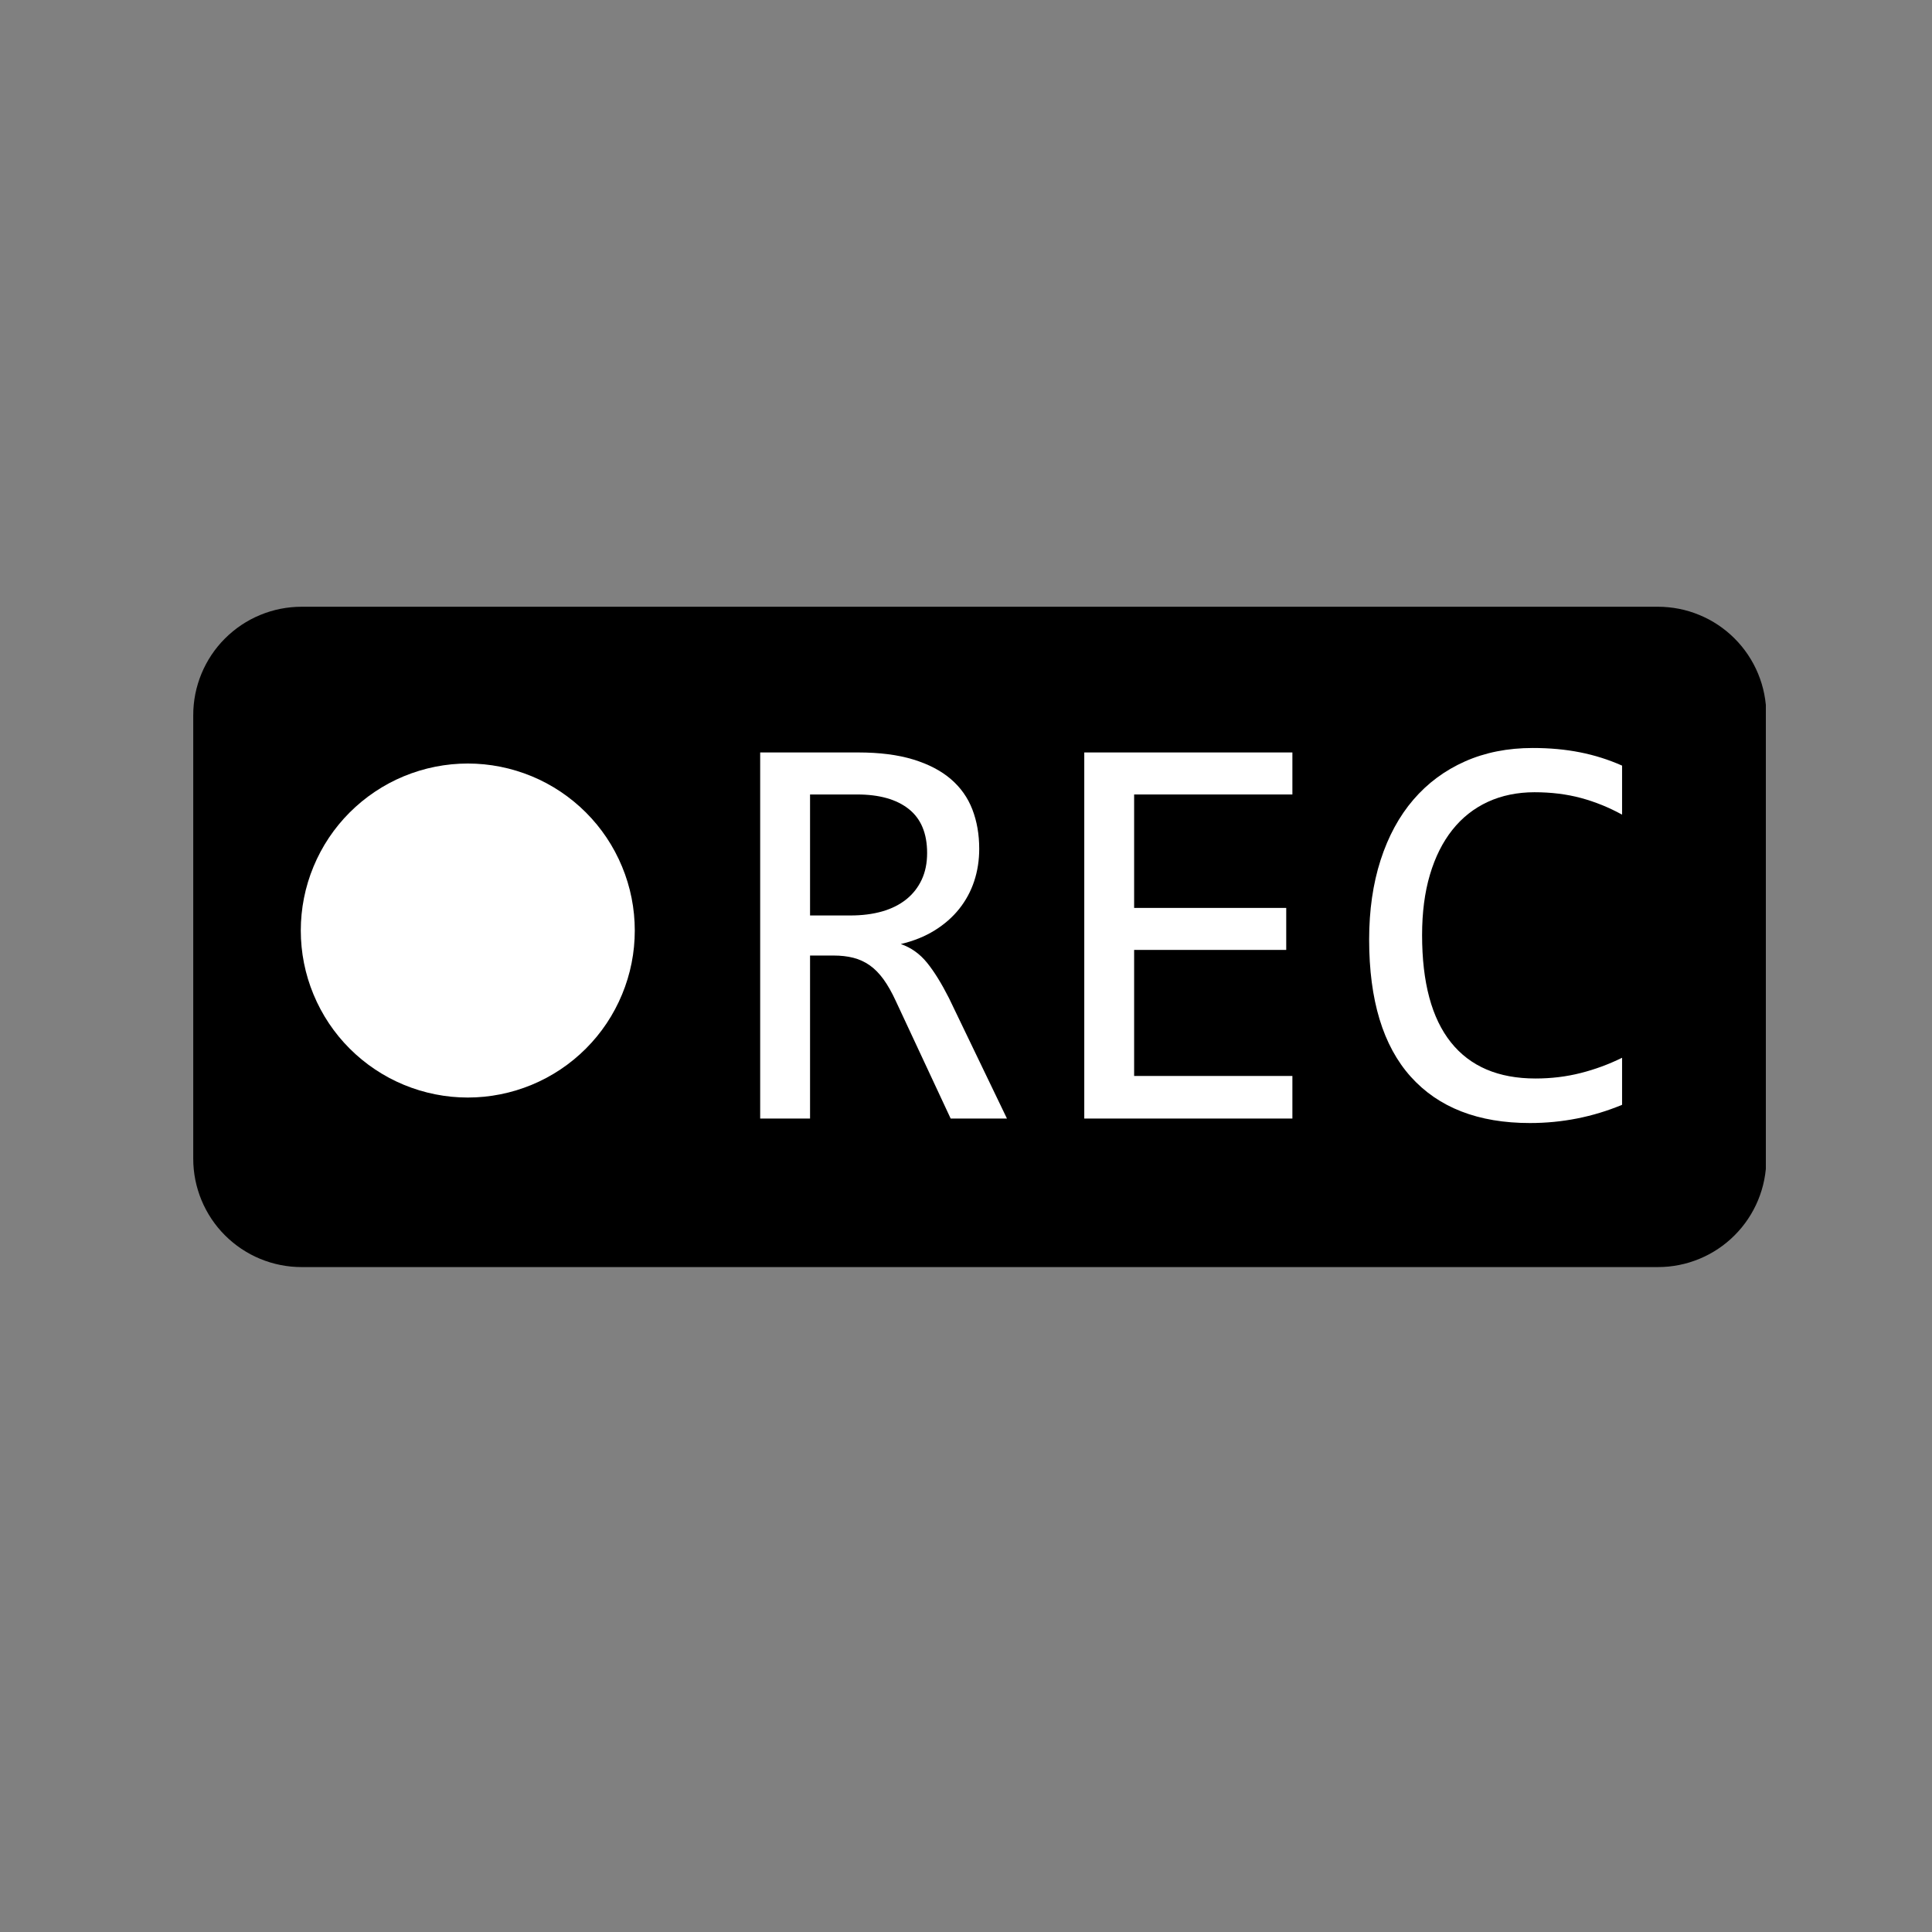
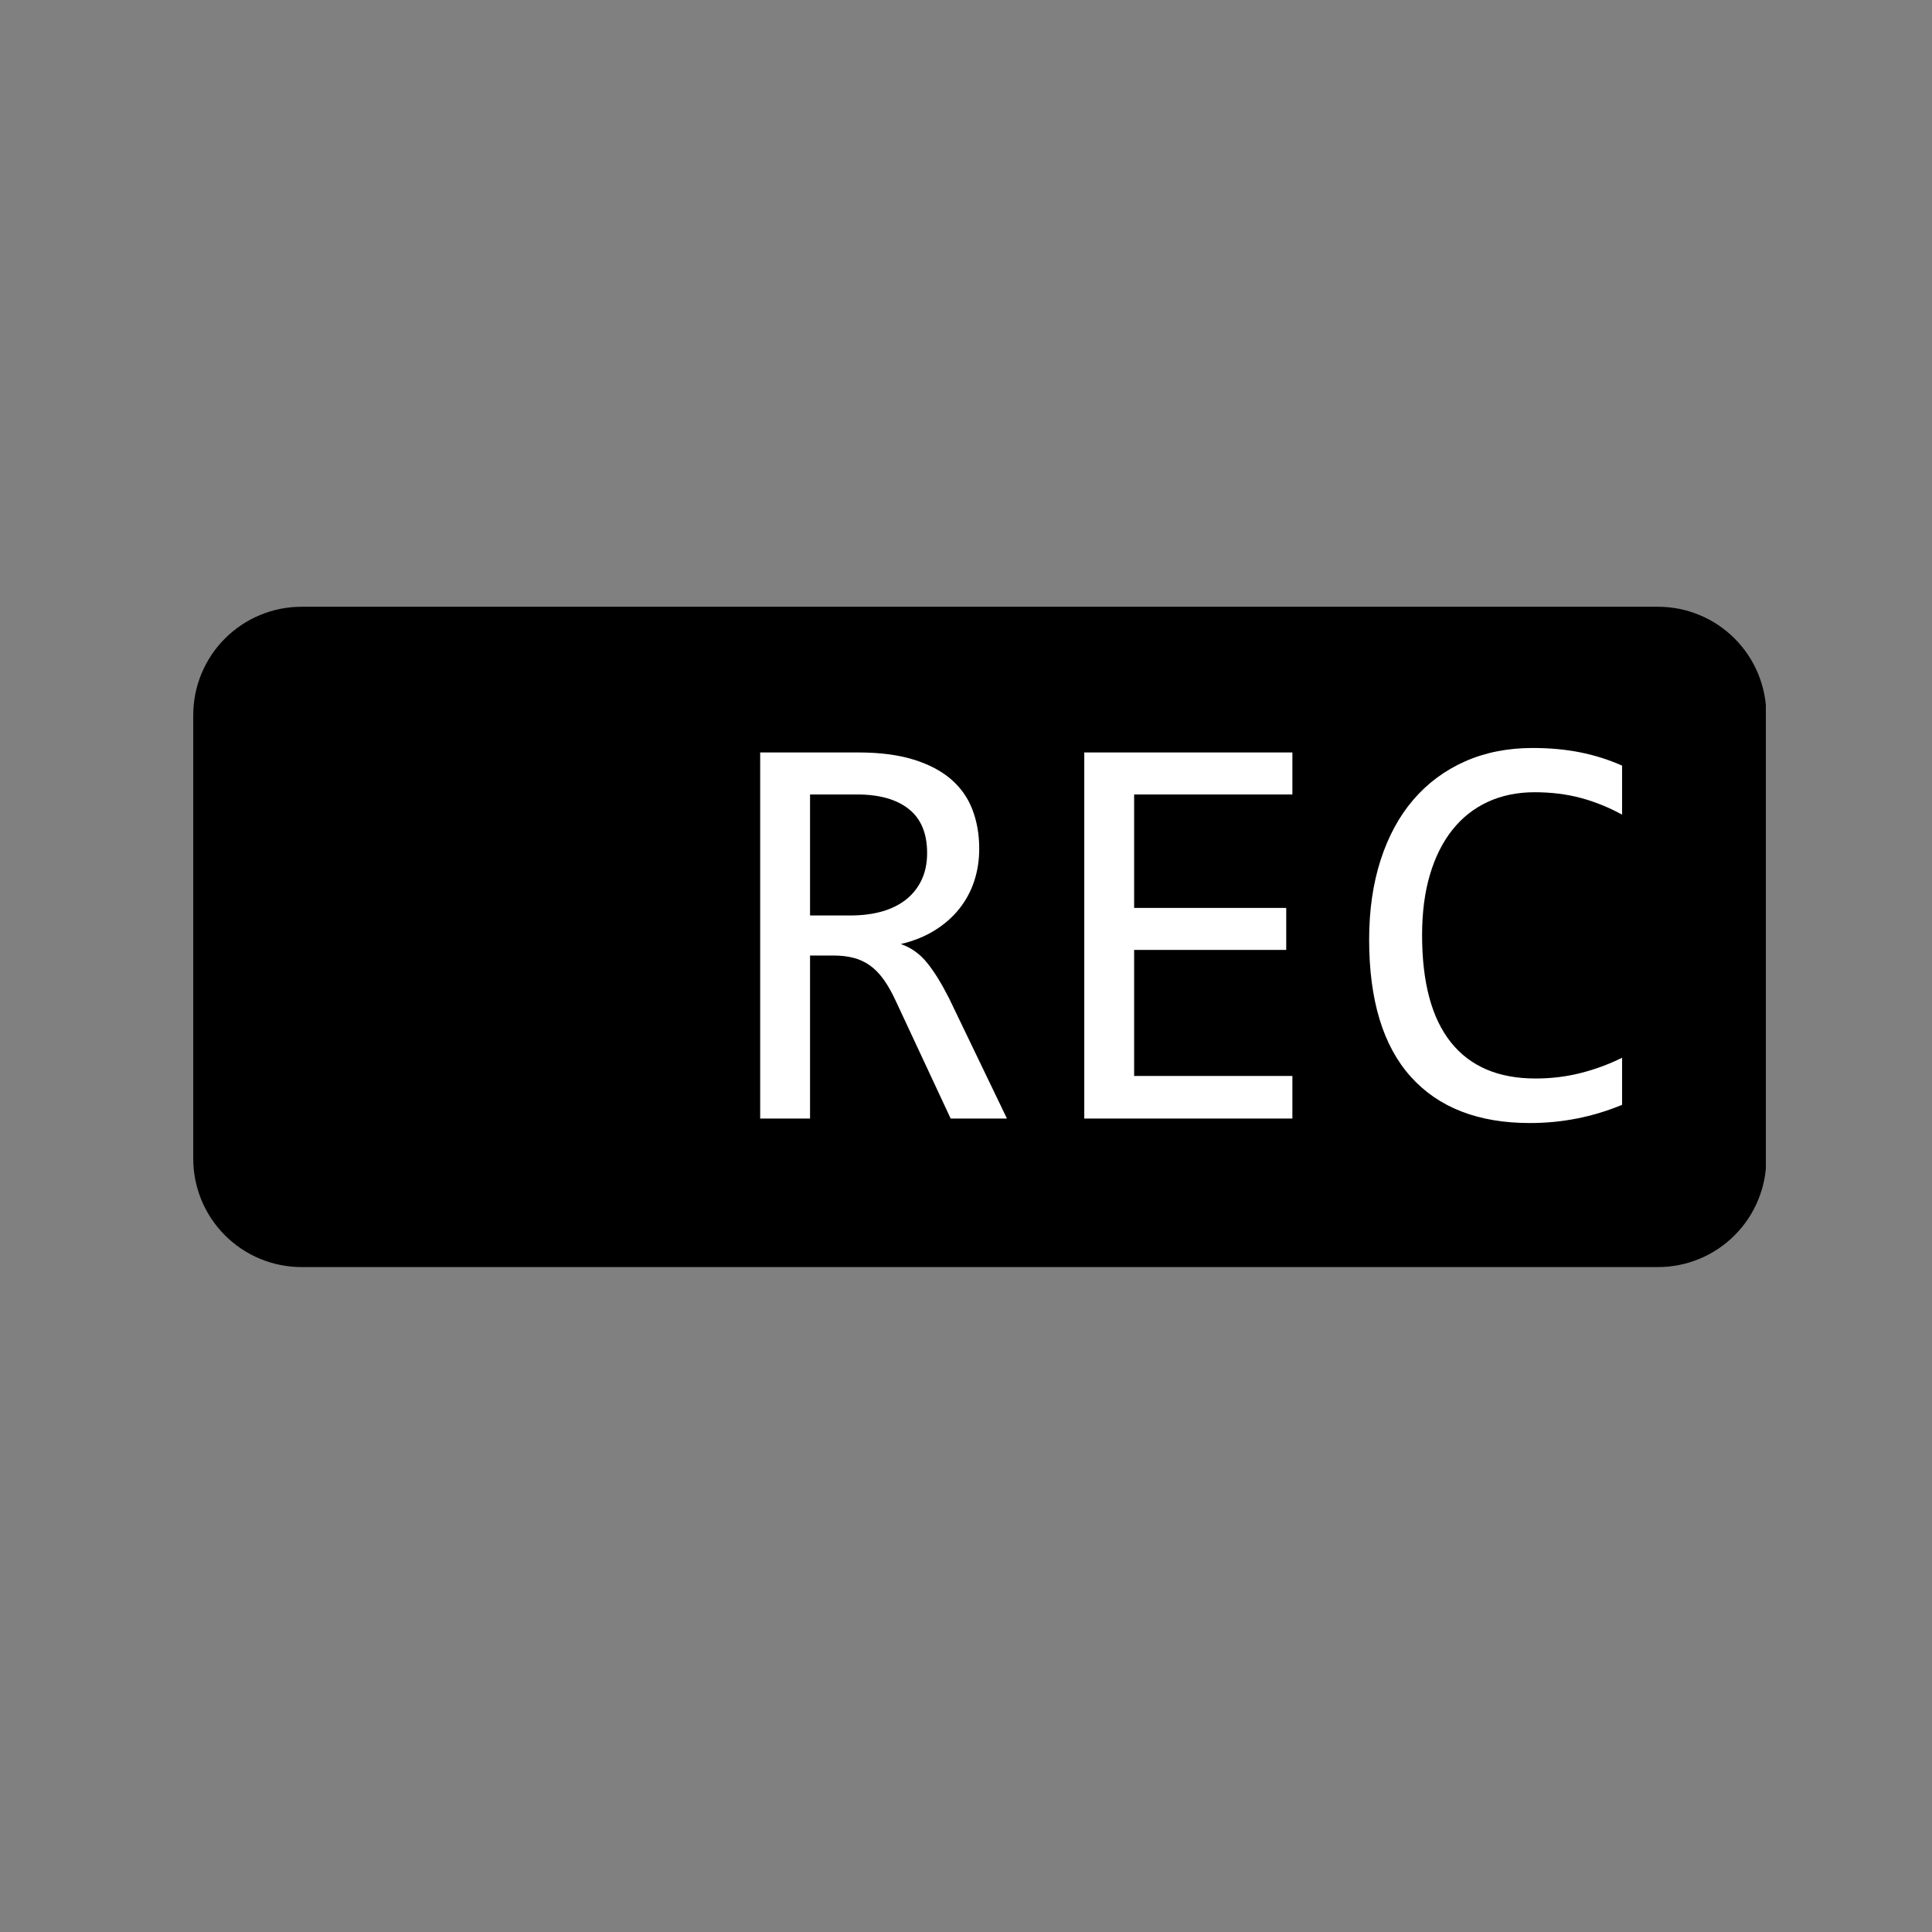
<svg xmlns="http://www.w3.org/2000/svg" width="500" zoomAndPan="magnify" viewBox="0 0 375 375" height="500" preserveAspectRatio="xMidYMid meet" version="1.0">
  <rect x="0" y="0" width="375" height="375" fill="#808080" stroke="none" />
  <defs>
    <clipPath id="7cb1661138">
-       <path d="M 37.5 117.734 L 342.75 117.734 L 342.75 245.984 L 37.5 245.984 Z M 37.5 117.734 " clip-rule="nonzero" />
+       <path d="M 37.5 117.734 L 342.75 117.734 L 342.75 245.984 L 37.5 245.984 Z " clip-rule="nonzero" />
    </clipPath>
  </defs>
  <g clip-path="url(#7cb1661138)">
    <path fill="#000000" d="M 58.543 117.77 L 321.805 117.77 C 322.496 117.77 323.184 117.801 323.867 117.871 C 324.555 117.938 325.234 118.039 325.91 118.172 C 326.586 118.305 327.254 118.473 327.914 118.672 C 328.57 118.875 329.219 119.105 329.855 119.371 C 330.492 119.633 331.113 119.926 331.723 120.25 C 332.332 120.578 332.922 120.93 333.492 121.312 C 334.066 121.695 334.617 122.105 335.152 122.543 C 335.684 122.98 336.195 123.441 336.68 123.93 C 337.168 124.418 337.629 124.926 338.066 125.457 C 338.504 125.992 338.914 126.543 339.297 127.117 C 339.68 127.691 340.035 128.281 340.359 128.887 C 340.684 129.496 340.977 130.117 341.242 130.754 C 341.504 131.391 341.738 132.039 341.938 132.699 C 342.137 133.355 342.305 134.023 342.438 134.699 C 342.574 135.375 342.672 136.055 342.742 136.742 C 342.809 137.43 342.844 138.113 342.844 138.805 L 342.844 224.902 C 342.844 225.594 342.809 226.277 342.742 226.965 C 342.672 227.652 342.574 228.332 342.438 229.008 C 342.305 229.684 342.137 230.352 341.938 231.008 C 341.738 231.668 341.504 232.316 341.242 232.953 C 340.977 233.59 340.684 234.211 340.359 234.82 C 340.035 235.426 339.68 236.016 339.297 236.59 C 338.914 237.164 338.504 237.715 338.066 238.25 C 337.629 238.781 337.168 239.289 336.68 239.777 C 336.195 240.266 335.684 240.727 335.152 241.164 C 334.617 241.602 334.066 242.012 333.492 242.395 C 332.922 242.777 332.332 243.129 331.723 243.457 C 331.113 243.781 330.492 244.074 329.855 244.34 C 329.219 244.602 328.57 244.832 327.914 245.035 C 327.254 245.234 326.586 245.402 325.91 245.535 C 325.234 245.668 324.555 245.77 323.867 245.84 C 323.184 245.906 322.496 245.938 321.805 245.938 L 58.543 245.938 C 57.855 245.938 57.168 245.906 56.48 245.84 C 55.797 245.77 55.113 245.668 54.438 245.535 C 53.762 245.402 53.098 245.234 52.438 245.035 C 51.777 244.832 51.129 244.602 50.492 244.34 C 49.855 244.074 49.234 243.781 48.625 243.457 C 48.02 243.129 47.43 242.777 46.855 242.395 C 46.281 242.012 45.73 241.602 45.199 241.164 C 44.664 240.727 44.156 240.266 43.668 239.777 C 43.18 239.289 42.719 238.781 42.281 238.25 C 41.844 237.715 41.434 237.164 41.051 236.59 C 40.668 236.016 40.316 235.426 39.992 234.82 C 39.668 234.211 39.371 233.59 39.109 232.953 C 38.844 232.316 38.613 231.668 38.414 231.008 C 38.211 230.352 38.047 229.684 37.91 229.008 C 37.777 228.332 37.676 227.652 37.609 226.965 C 37.539 226.277 37.508 225.594 37.508 224.902 L 37.508 138.805 C 37.508 138.113 37.539 137.43 37.609 136.742 C 37.676 136.055 37.777 135.375 37.91 134.699 C 38.047 134.023 38.211 133.355 38.414 132.699 C 38.613 132.039 38.844 131.391 39.109 130.754 C 39.371 130.117 39.668 129.496 39.992 128.887 C 40.316 128.281 40.668 127.691 41.051 127.117 C 41.434 126.543 41.844 125.992 42.281 125.457 C 42.719 124.926 43.18 124.418 43.668 123.93 C 44.156 123.441 44.664 122.98 45.199 122.543 C 45.73 122.105 46.281 121.695 46.855 121.312 C 47.43 120.93 48.02 120.578 48.625 120.25 C 49.234 119.926 49.855 119.633 50.492 119.371 C 51.129 119.105 51.777 118.875 52.438 118.672 C 53.098 118.473 53.762 118.305 54.438 118.172 C 55.113 118.039 55.797 117.938 56.48 117.871 C 57.168 117.801 57.855 117.77 58.543 117.77 Z M 58.543 117.77 " fill-opacity="1" fill-rule="nonzero" />
  </g>
  <path fill="#ffffff" d="M 195.449 217.109 L 184.523 217.109 L 173.918 194.387 C 173.121 192.645 172.305 191.207 171.473 190.062 C 170.641 188.922 169.742 188.016 168.781 187.344 C 167.82 186.676 166.77 186.195 165.629 185.906 C 164.488 185.613 163.207 185.469 161.797 185.469 L 157.23 185.469 L 157.23 217.109 L 147.551 217.109 L 147.551 146.051 L 166.582 146.051 C 170.711 146.051 174.266 146.504 177.238 147.41 C 180.207 148.316 182.645 149.586 184.551 151.215 C 186.453 152.848 187.848 154.816 188.734 157.113 C 189.621 159.418 190.066 161.965 190.066 164.754 C 190.066 166.965 189.742 169.059 189.09 171.031 C 188.438 173.008 187.465 174.801 186.18 176.414 C 184.895 178.027 183.301 179.422 181.395 180.602 C 179.492 181.777 177.309 182.656 174.844 183.238 C 176.836 183.926 178.531 185.133 179.926 186.852 C 181.324 188.574 182.742 190.867 184.195 193.73 Z M 179.953 165.57 C 179.953 161.762 178.766 158.918 176.395 157.035 C 174.02 155.148 170.676 154.207 166.363 154.207 L 157.23 154.207 L 157.23 177.691 L 165.059 177.691 C 167.34 177.691 169.398 177.43 171.23 176.906 C 173.059 176.379 174.617 175.598 175.906 174.566 C 177.191 173.535 178.188 172.266 178.895 170.762 C 179.602 169.258 179.953 167.523 179.953 165.57 Z M 179.953 165.57 " fill-opacity="1" fill-rule="nonzero" />
  <path fill="#ffffff" d="M 250.852 217.109 L 210.457 217.109 L 210.457 146.051 L 250.852 146.051 L 250.852 154.207 L 220.133 154.207 L 220.133 176.227 L 249.656 176.227 L 249.656 184.379 L 220.133 184.379 L 220.133 208.844 L 250.852 208.844 Z M 250.852 217.109 " fill-opacity="1" fill-rule="nonzero" />
  <path fill="#ffffff" d="M 314.844 214.445 C 309.152 216.805 303.191 217.98 296.957 217.98 C 286.918 217.98 279.207 214.98 273.824 208.984 C 268.441 202.984 265.75 194.113 265.75 182.371 C 265.75 176.68 266.492 171.535 267.977 166.93 C 269.465 162.328 271.582 158.422 274.34 155.215 C 277.094 152.008 280.43 149.535 284.344 147.793 C 288.258 146.055 292.645 145.184 297.5 145.184 C 300.801 145.184 303.863 145.465 306.688 146.027 C 309.516 146.586 312.234 147.449 314.844 148.605 L 314.844 158.121 C 312.27 156.707 309.605 155.629 306.852 154.887 C 304.098 154.145 301.09 153.773 297.828 153.773 C 294.566 153.773 291.473 154.398 288.773 155.648 C 286.074 156.898 283.781 158.711 281.898 161.086 C 280.012 163.461 278.562 166.359 277.547 169.785 C 276.531 173.211 276.027 177.117 276.027 181.5 C 276.027 190.707 277.891 197.648 281.625 202.324 C 285.359 207 290.832 209.336 298.043 209.336 C 301.09 209.336 304.008 208.984 306.797 208.277 C 309.59 207.57 312.27 206.582 314.844 205.312 L 314.844 214.449 Z M 314.844 214.445 " fill-opacity="1" fill-rule="nonzero" />
-   <path fill="#ffffff" d="M 123.211 180.617 C 123.211 181.676 123.16 182.734 123.055 183.793 C 122.953 184.848 122.797 185.898 122.59 186.938 C 122.383 187.98 122.125 189.008 121.816 190.023 C 121.508 191.039 121.148 192.039 120.742 193.02 C 120.336 194 119.883 194.961 119.383 195.895 C 118.883 196.832 118.34 197.742 117.75 198.625 C 117.16 199.508 116.527 200.359 115.855 201.18 C 115.18 202 114.469 202.785 113.719 203.535 C 112.969 204.285 112.18 205 111.359 205.672 C 110.539 206.348 109.688 206.977 108.805 207.566 C 107.922 208.156 107.012 208.703 106.078 209.203 C 105.141 209.703 104.184 210.156 103.203 210.562 C 102.219 210.969 101.223 211.324 100.207 211.633 C 99.191 211.941 98.16 212.199 97.121 212.406 C 96.078 212.613 95.031 212.77 93.973 212.875 C 92.918 212.977 91.859 213.031 90.797 213.031 C 89.734 213.031 88.676 212.977 87.621 212.875 C 86.562 212.77 85.516 212.613 84.473 212.406 C 83.434 212.199 82.402 211.941 81.387 211.633 C 80.371 211.324 79.375 210.969 78.391 210.562 C 77.41 210.156 76.453 209.703 75.516 209.203 C 74.582 208.703 73.672 208.156 72.789 207.566 C 71.906 206.977 71.055 206.348 70.234 205.672 C 69.414 205 68.629 204.285 67.875 203.535 C 67.125 202.785 66.414 202 65.738 201.18 C 65.066 200.359 64.434 199.508 63.844 198.625 C 63.254 197.742 62.711 196.832 62.211 195.895 C 61.711 194.961 61.258 194 60.852 193.02 C 60.445 192.039 60.086 191.039 59.777 190.023 C 59.469 189.008 59.211 187.98 59.004 186.938 C 58.797 185.898 58.641 184.848 58.539 183.793 C 58.434 182.734 58.383 181.676 58.383 180.617 C 58.383 179.555 58.434 178.496 58.539 177.438 C 58.641 176.383 58.797 175.332 59.004 174.293 C 59.211 173.25 59.469 172.223 59.777 171.207 C 60.086 170.191 60.445 169.191 60.852 168.211 C 61.258 167.23 61.711 166.273 62.211 165.336 C 62.711 164.398 63.254 163.488 63.844 162.605 C 64.434 161.723 65.066 160.871 65.738 160.051 C 66.414 159.23 67.125 158.445 67.875 157.695 C 68.629 156.945 69.414 156.23 70.234 155.559 C 71.055 154.887 71.906 154.254 72.789 153.664 C 73.672 153.074 74.582 152.527 75.516 152.027 C 76.453 151.527 77.41 151.074 78.391 150.668 C 79.375 150.262 80.371 149.906 81.387 149.598 C 82.402 149.289 83.434 149.031 84.473 148.824 C 85.516 148.617 86.562 148.461 87.621 148.355 C 88.676 148.254 89.734 148.199 90.797 148.199 C 91.859 148.199 92.918 148.254 93.973 148.355 C 95.031 148.461 96.078 148.617 97.121 148.824 C 98.16 149.031 99.191 149.289 100.207 149.598 C 101.223 149.906 102.219 150.262 103.203 150.668 C 104.184 151.074 105.141 151.527 106.078 152.027 C 107.012 152.527 107.922 153.074 108.805 153.664 C 109.688 154.254 110.539 154.887 111.359 155.559 C 112.18 156.23 112.969 156.945 113.719 157.695 C 114.469 158.445 115.18 159.23 115.855 160.051 C 116.527 160.871 117.16 161.723 117.75 162.605 C 118.34 163.488 118.883 164.398 119.383 165.336 C 119.883 166.273 120.336 167.23 120.742 168.211 C 121.148 169.191 121.508 170.191 121.816 171.207 C 122.125 172.223 122.383 173.25 122.59 174.293 C 122.797 175.332 122.953 176.383 123.055 177.438 C 123.16 178.496 123.211 179.555 123.211 180.617 Z M 123.211 180.617 " fill-opacity="1" fill-rule="nonzero" />
</svg>